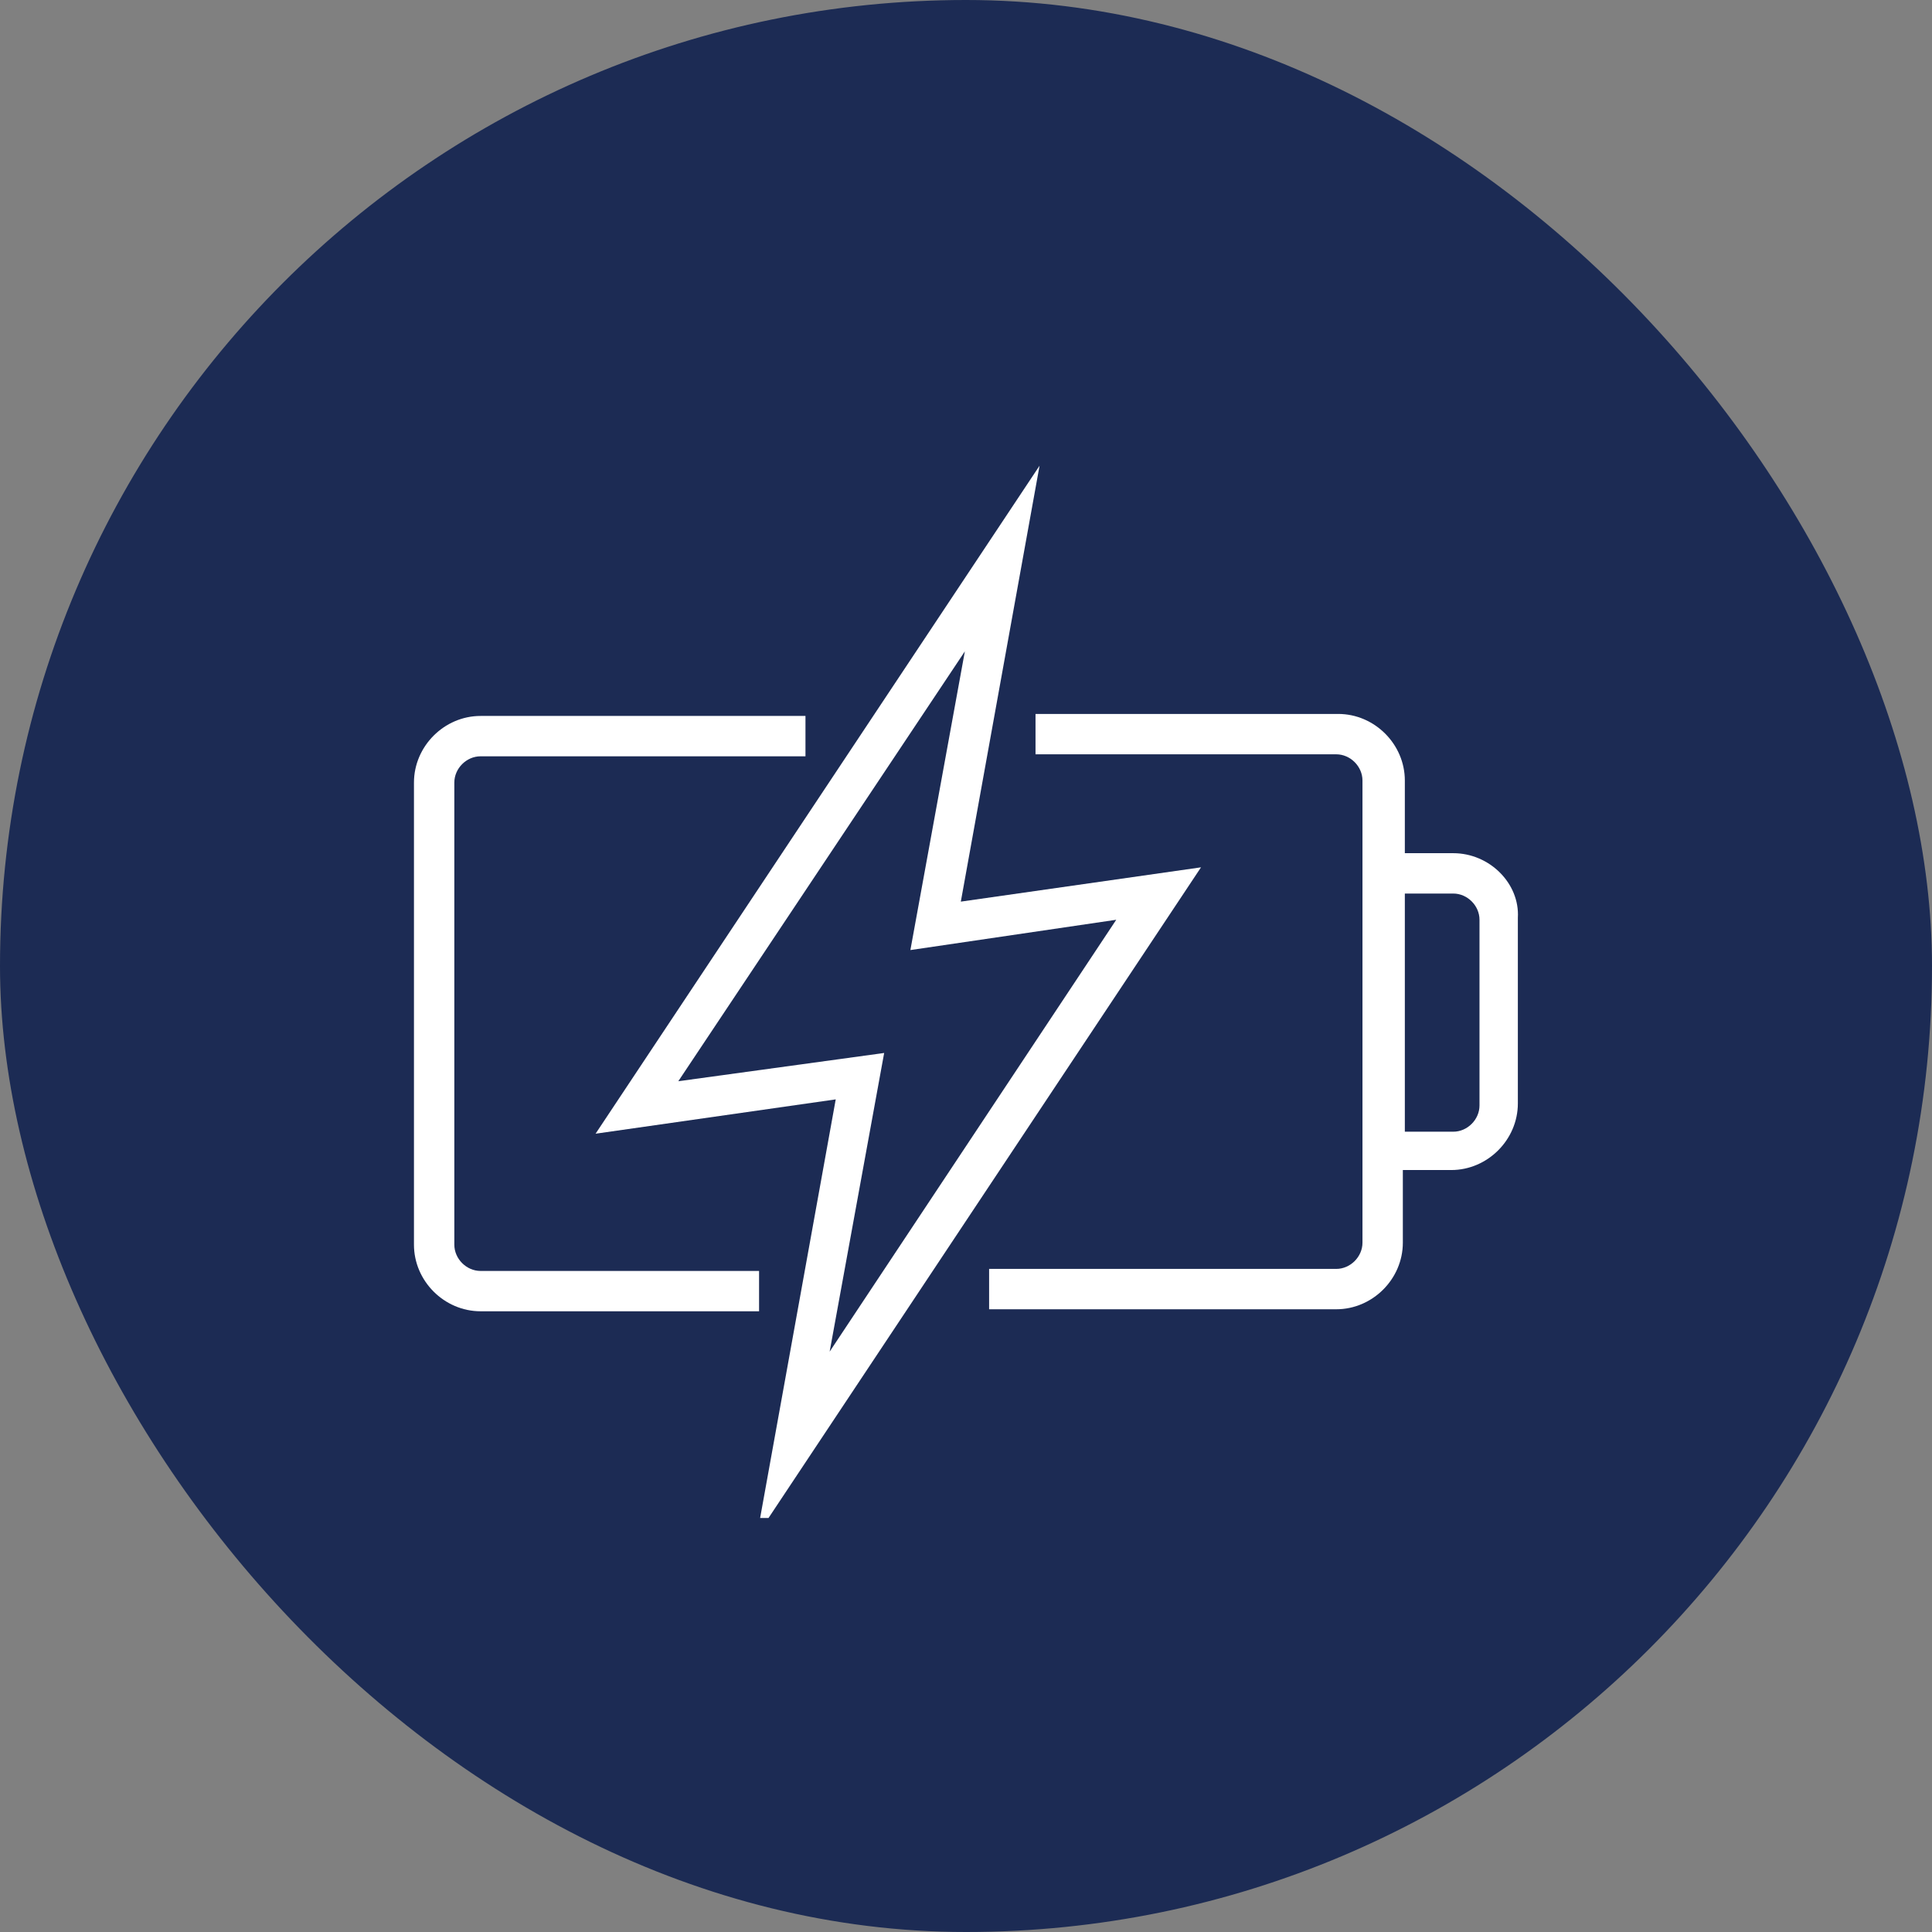
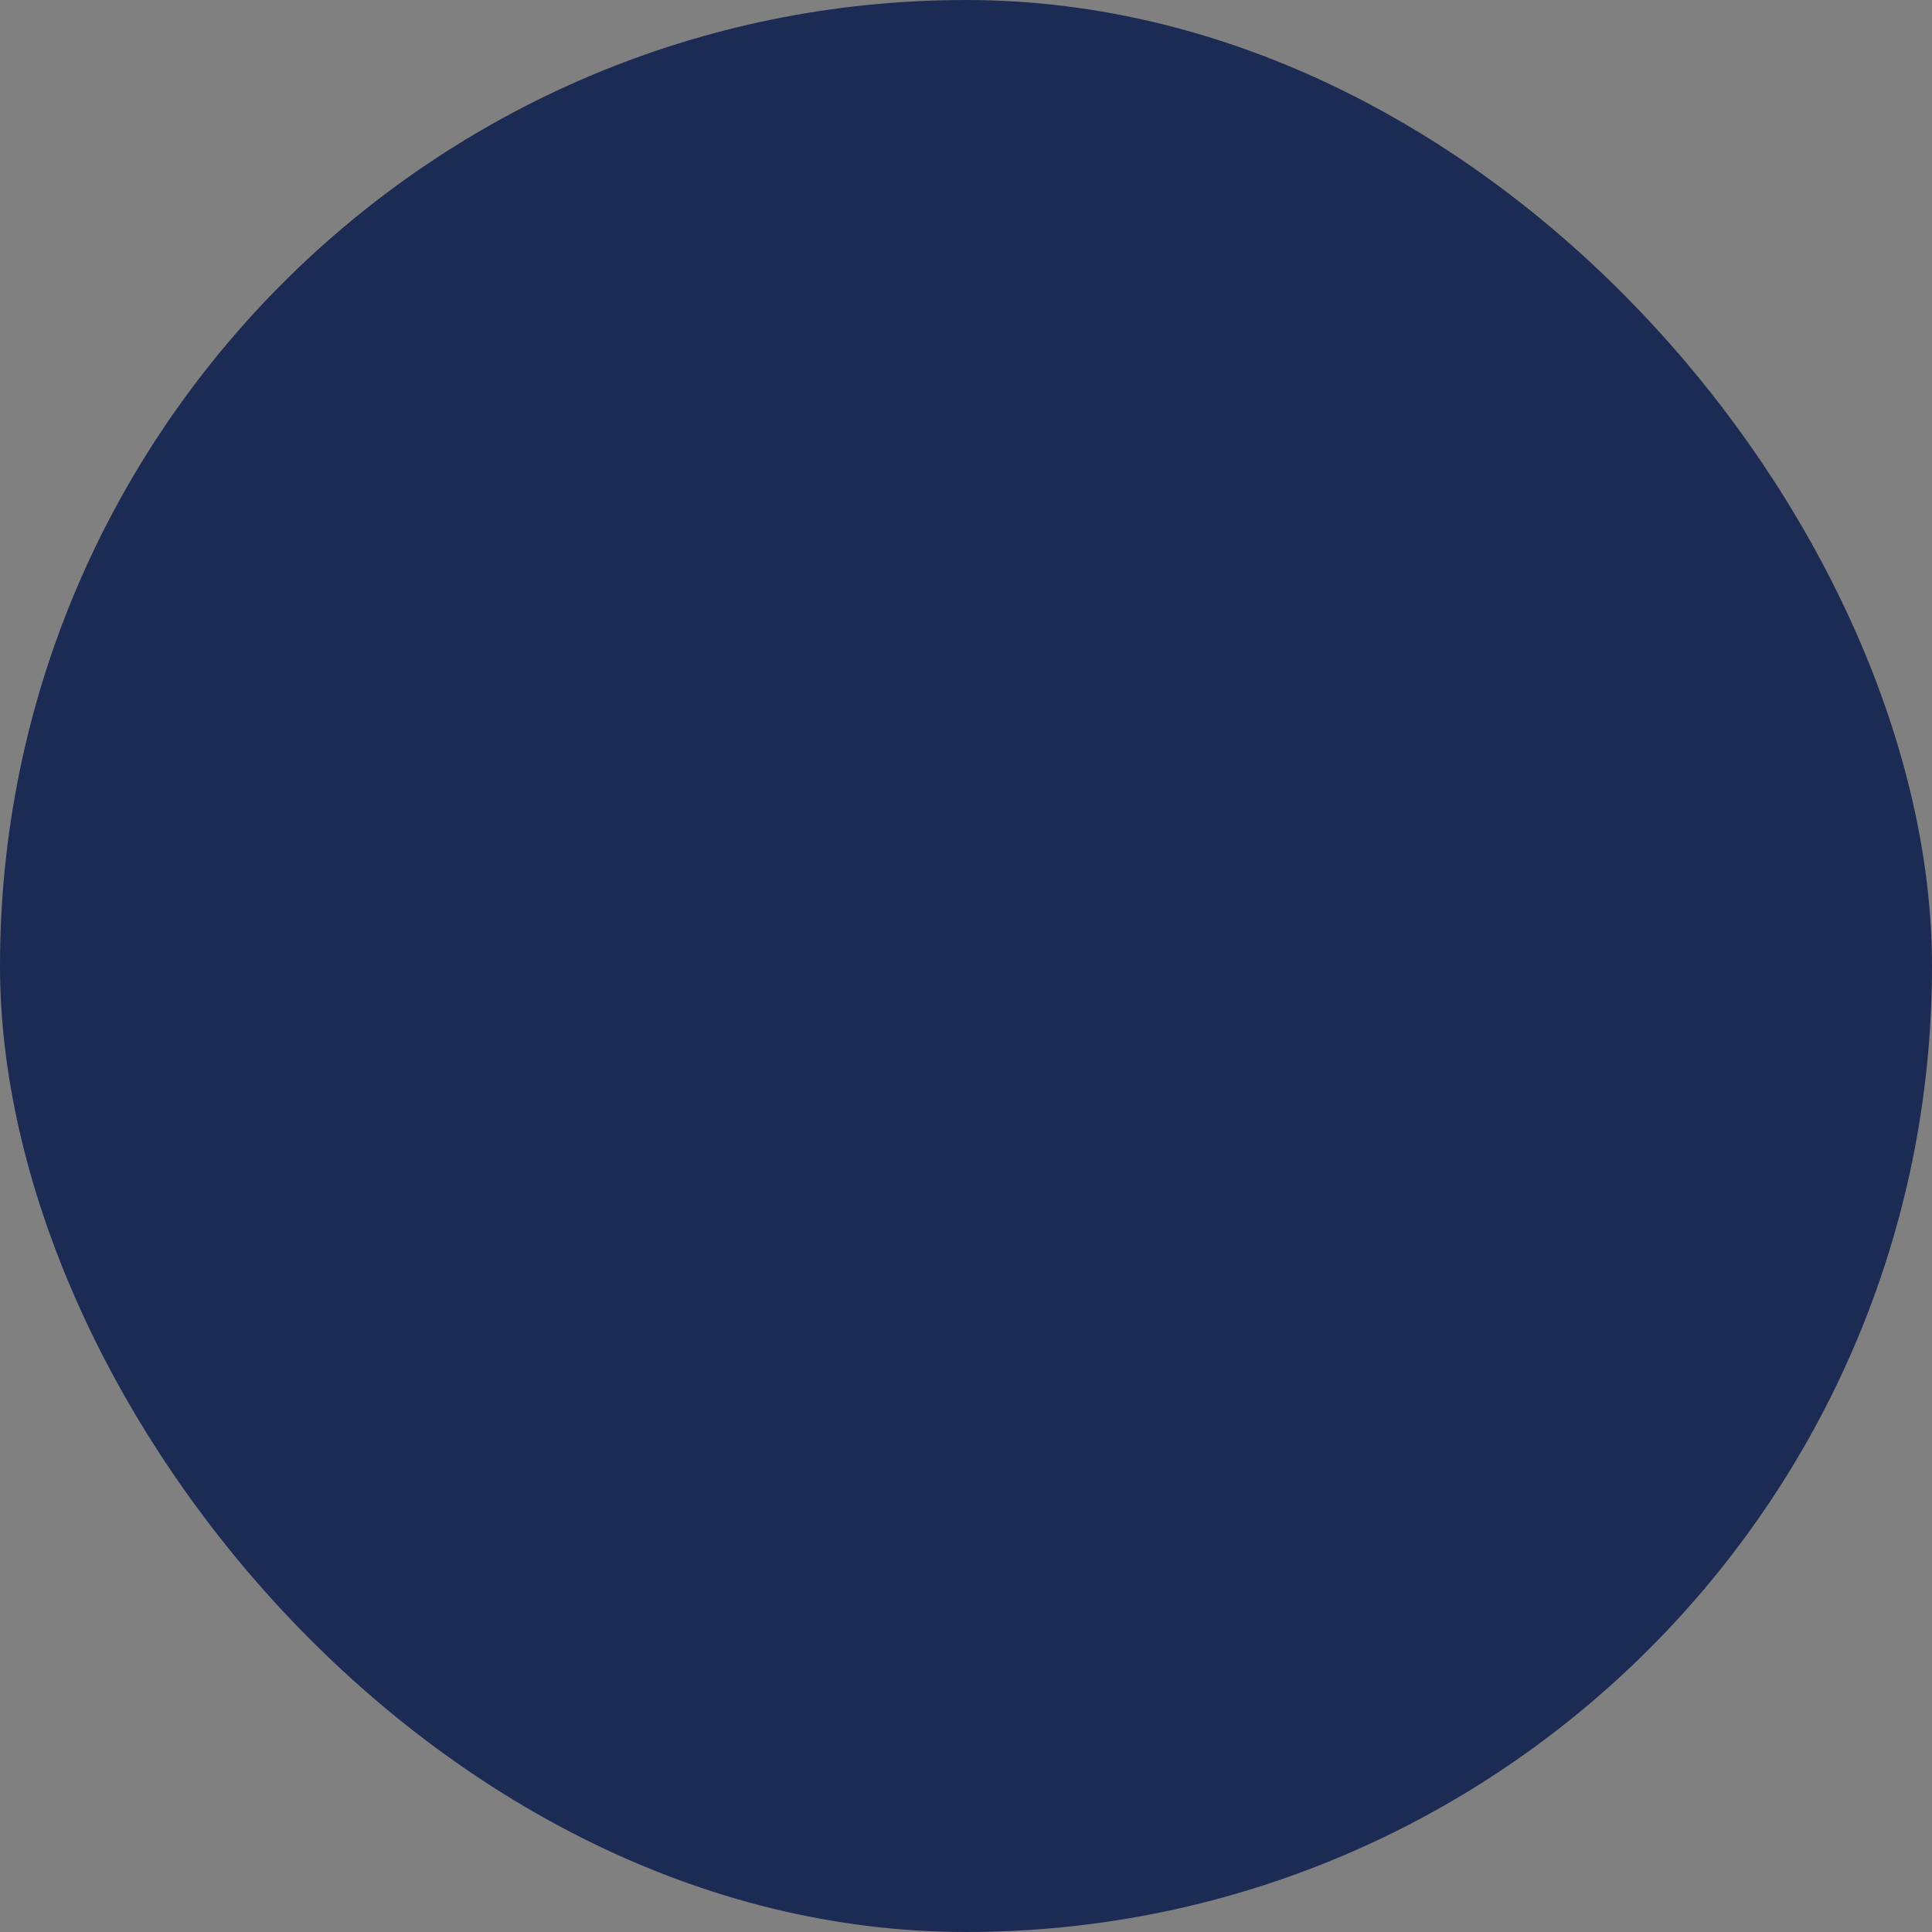
<svg xmlns="http://www.w3.org/2000/svg" width="56" height="56" viewBox="0 0 56 56" fill="none">
  <rect x="0" y="0" width="56" height="56" fill="#808080" stroke="none" />
  <rect width="56" height="56" rx="28" fill="#1C2B54" />
  <g clip-path="url(#clip0_54_18040)">
    <g clip-path="url(#clip1_54_18040)">
-       <path d="M22.002 36.839H13.929C13.52 36.839 13.169 36.488 13.169 36.078V22.683C13.169 22.273 13.52 21.922 13.929 21.922H23.347V20.752H13.929C12.877 20.752 11.999 21.63 11.999 22.683V36.078C11.999 37.131 12.877 38.008 13.929 38.008H22.002V36.839Z" fill="white" />
-       <path d="M42.124 24.73H40.72V22.624C40.72 21.571 39.843 20.694 38.79 20.694H30.015V21.864H38.731C39.141 21.864 39.492 22.215 39.492 22.624V36.02C39.492 36.429 39.141 36.78 38.731 36.78H28.67V37.95H38.731C39.784 37.95 40.662 37.073 40.662 36.02V33.914H42.066C43.118 33.914 43.996 33.036 43.996 31.983V26.602C44.054 25.608 43.177 24.73 42.124 24.73ZM42.884 32.042C42.884 32.452 42.533 32.803 42.124 32.803H40.72V25.9H42.124C42.533 25.9 42.884 26.251 42.884 26.66V32.042Z" fill="white" />
      <path d="M27.85 26.134L30.132 13.499L17.263 32.861L24.224 31.866L21.942 44.502L34.812 25.14L27.85 26.134ZM25.628 30.521L19.661 31.34L27.967 18.88L26.388 27.538L32.355 26.66L24.048 39.178L25.628 30.521Z" fill="white" />
    </g>
  </g>
  <defs>
    <clipPath id="clip0_54_18040">
      <rect width="32" height="32" fill="white" transform="translate(12 12)" />
    </clipPath>
    <clipPath id="clip1_54_18040">
-       <rect width="32" height="32" fill="white" transform="translate(12 12.5)" />
-     </clipPath>
+       </clipPath>
  </defs>
</svg>